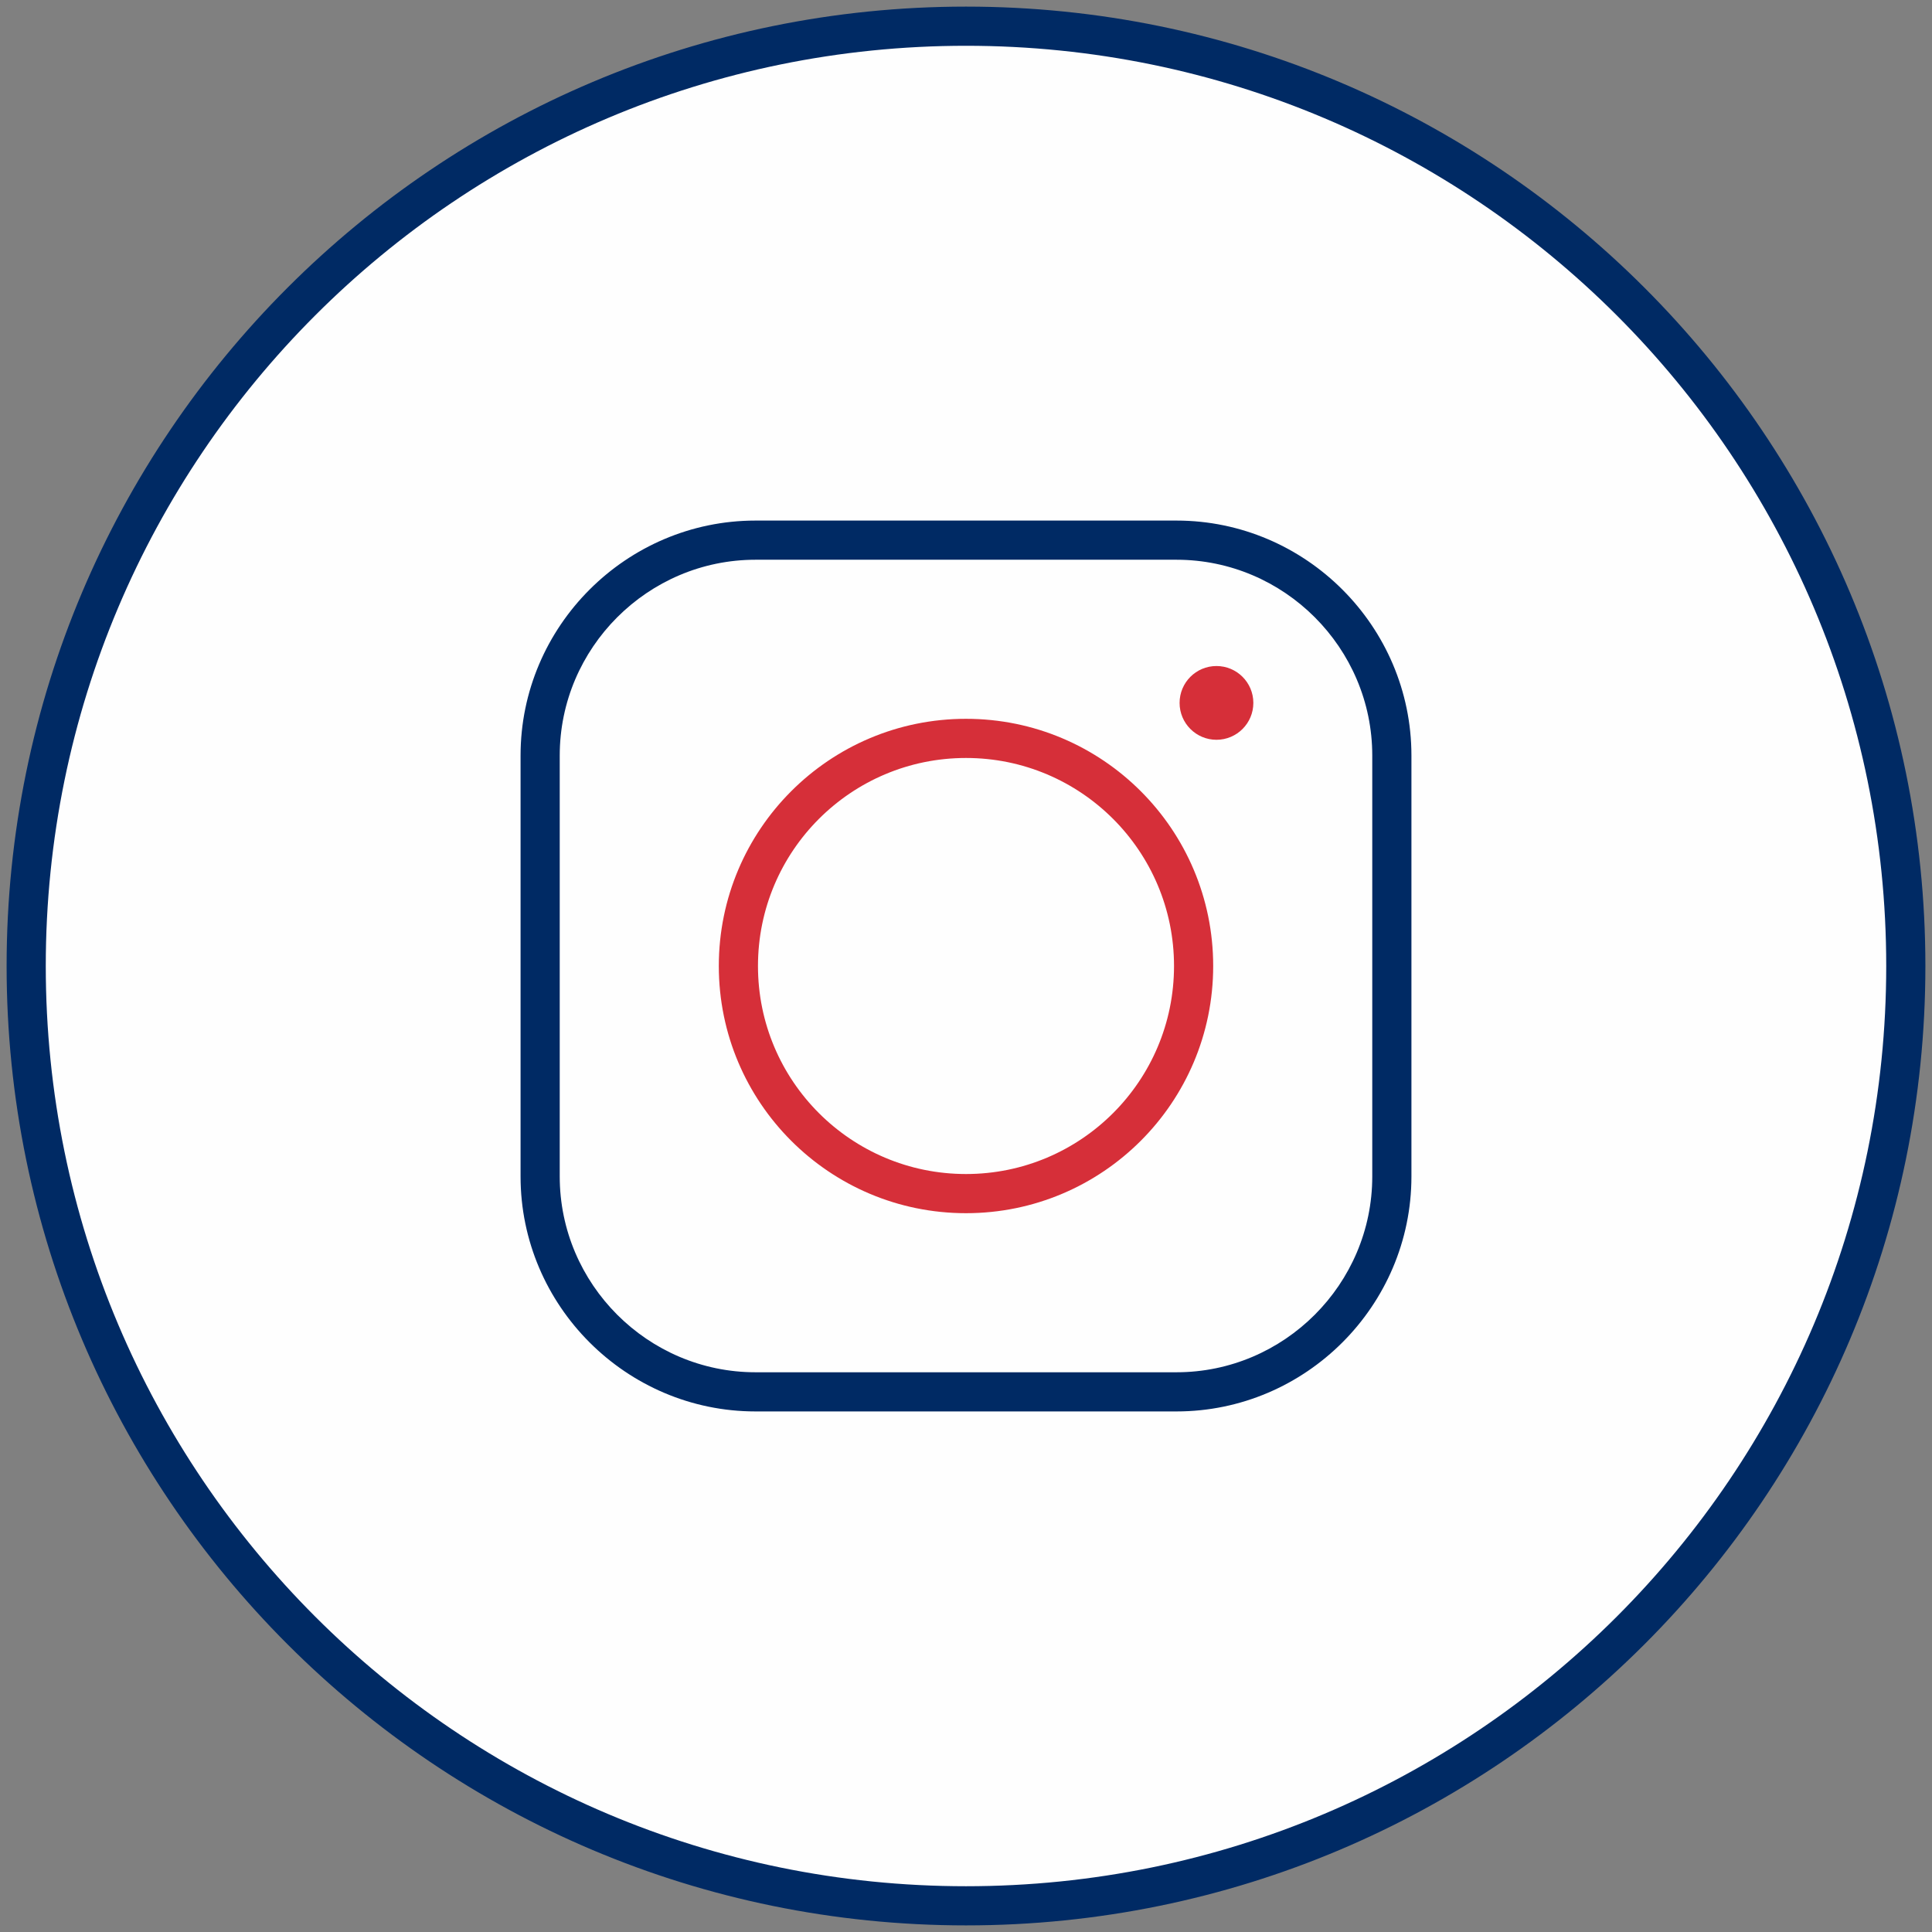
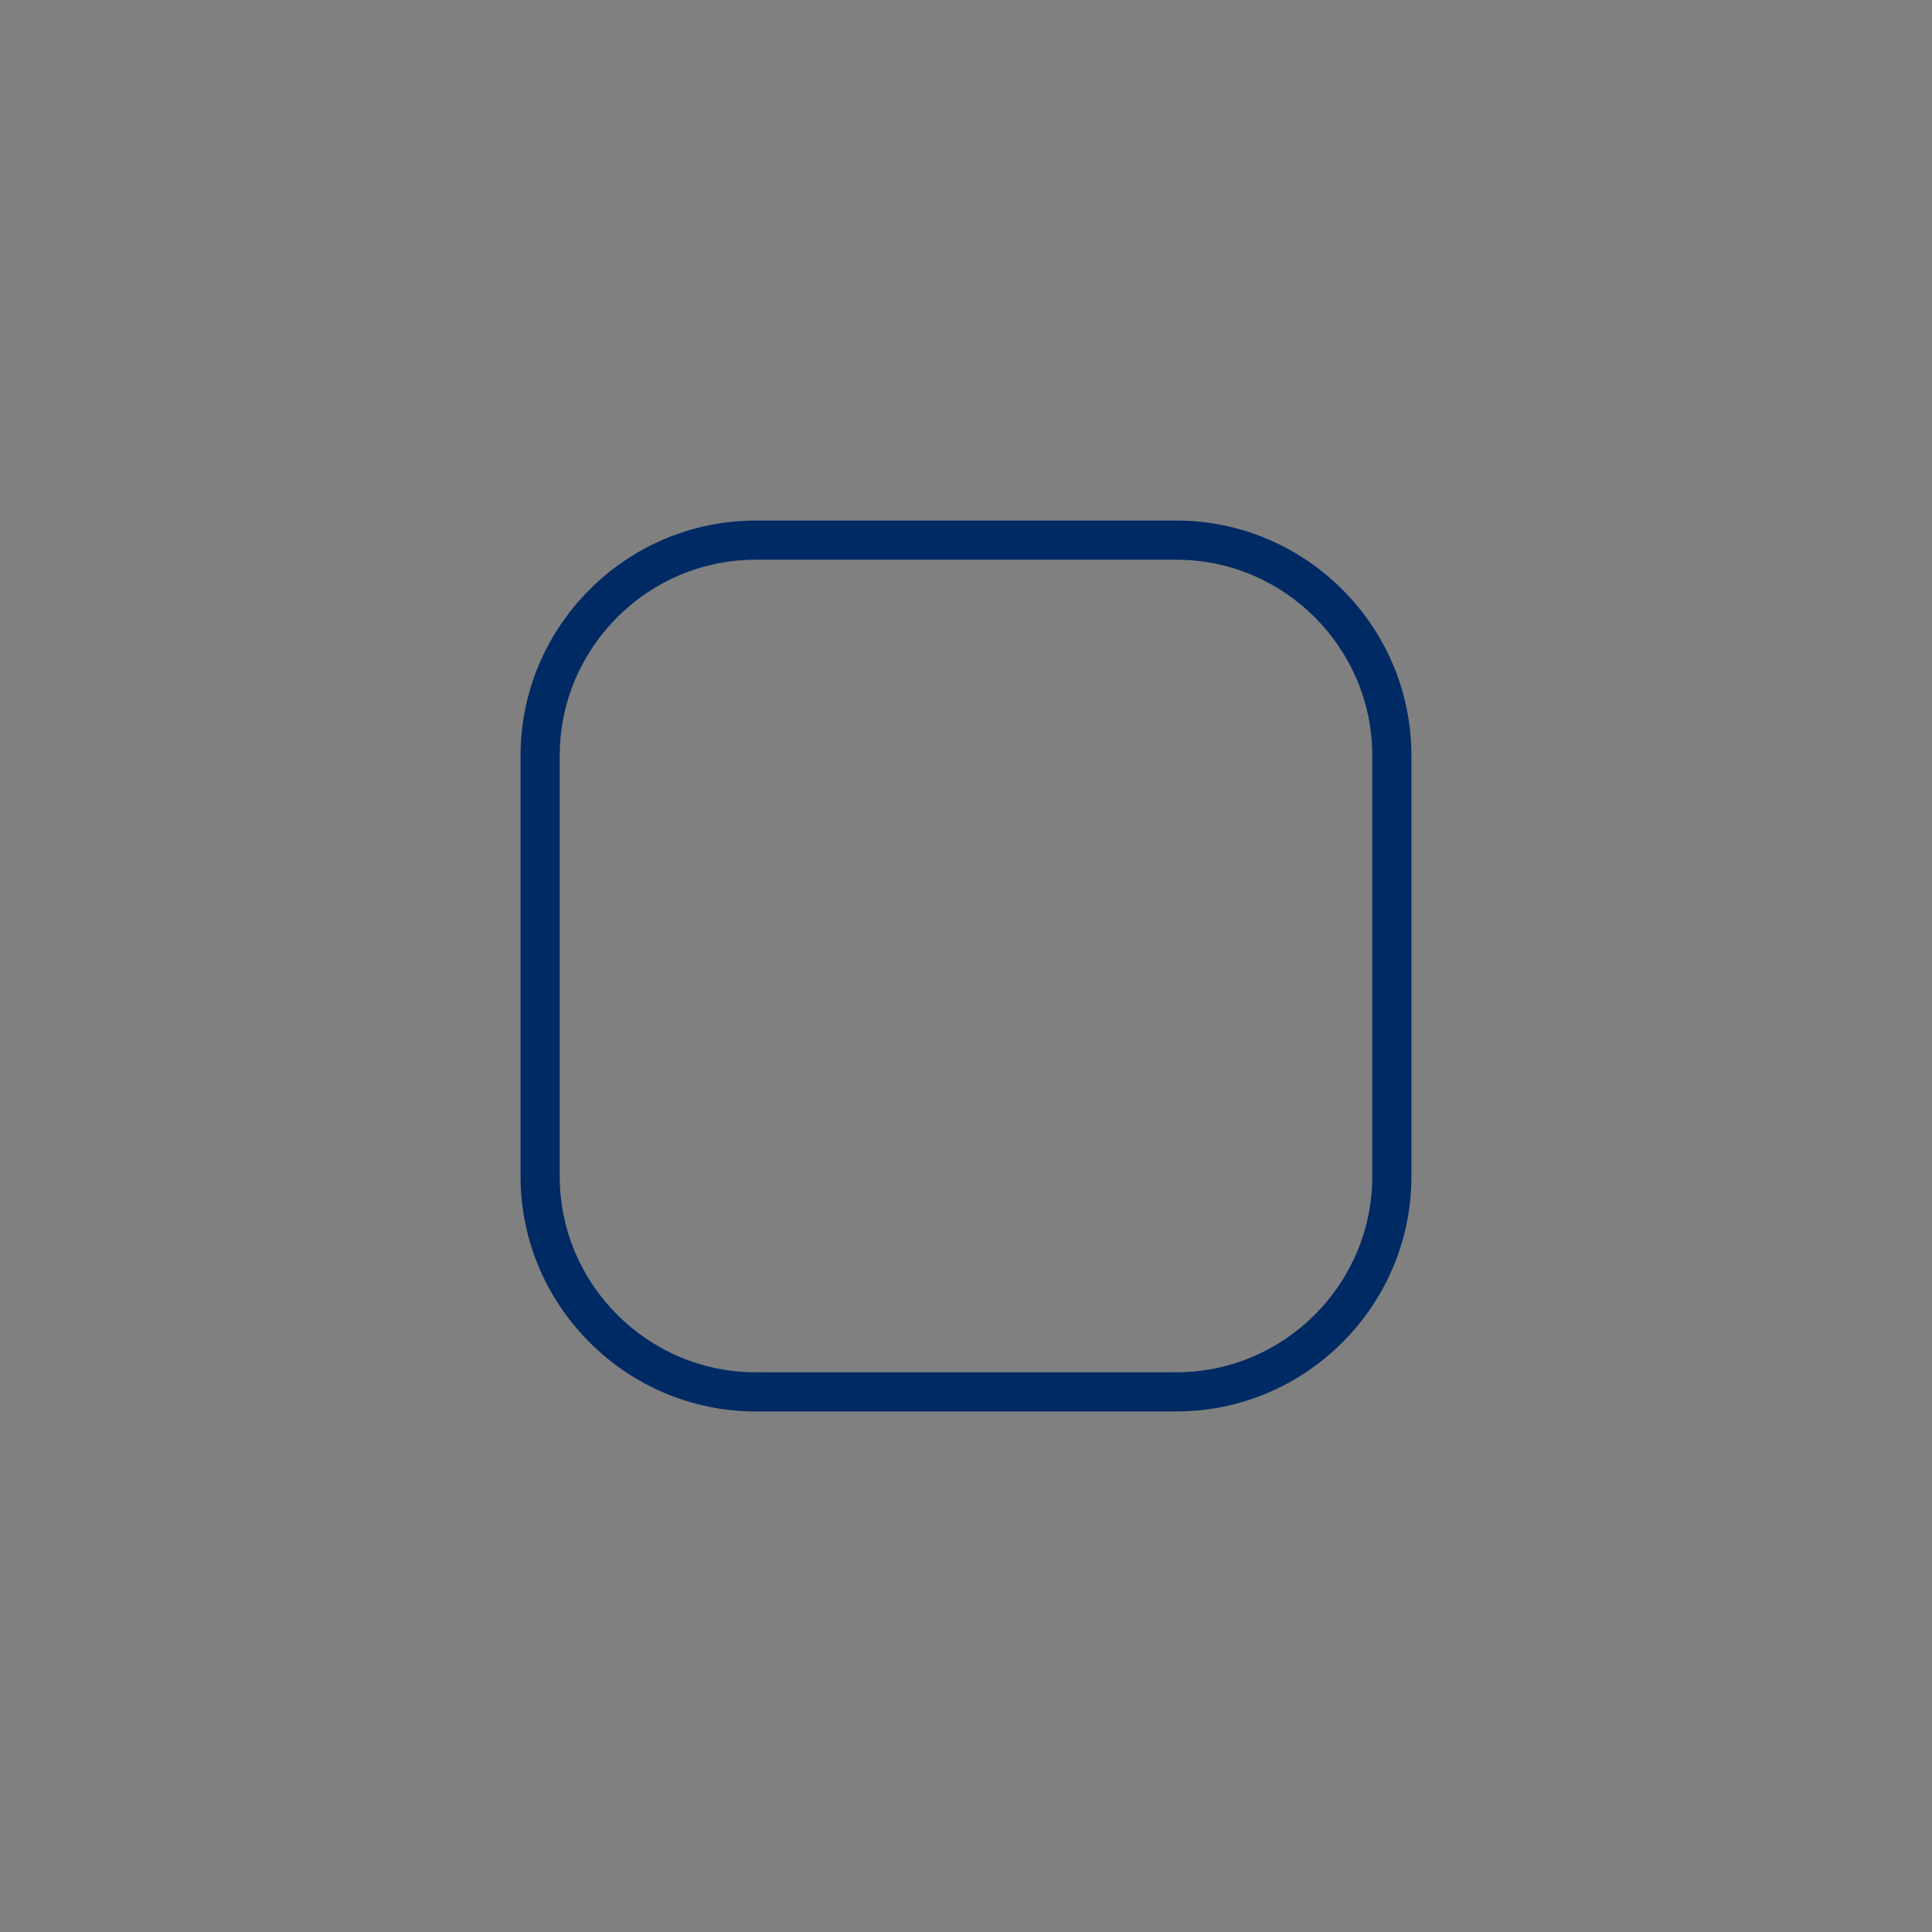
<svg xmlns="http://www.w3.org/2000/svg" xml:space="preserve" width="51.505mm" height="51.505mm" version="1.1" style="shape-rendering:geometricPrecision; text-rendering:geometricPrecision; image-rendering:optimizeQuality; fill-rule:evenodd; clip-rule:evenodd" viewBox="0 0 5150.54 5150.54">
  <rect x="0" y="0" width="5150.54" height="5150.54" fill="#808080" stroke="none" />
  <defs>
    <style type="text/css">
   
    .fil0 {fill:#FEFEFE}
    .fil3 {fill:#D62F39}
    .fil1 {fill:#002A64;fill-rule:nonzero}
    .fil2 {fill:#D62F39;fill-rule:nonzero}
   
  </style>
  </defs>
  <g id="Layer_x0020_1">
    <g id="_2253919795744">
-       <circle class="fil0" cx="2575.26" cy="2575.27" r="2505.44" />
-       <path class="fil1" d="M2575.26 17.63c706.27,0 1345.69,286.28 1808.52,749.13 462.84,462.83 749.13,1102.25 749.13,1808.51 0,706.27 -286.29,1345.68 -749.13,1808.53 -462.83,462.83 -1102.25,749.11 -1808.52,749.11 -706.26,0 -1345.68,-286.28 -1808.52,-749.11 -462.84,-462.85 -749.12,-1102.26 -749.12,-1808.53 0,-706.26 286.28,-1345.68 749.12,-1808.51 462.84,-462.85 1102.26,-749.13 1808.52,-749.13zm1734.71 822.94c-443.94,-443.95 -1057.26,-718.54 -1734.71,-718.54 -677.44,0 -1290.76,274.59 -1734.71,718.54 -443.93,443.93 -718.53,1057.26 -718.53,1734.7 0,677.45 274.6,1290.77 718.53,1734.71 443.95,443.94 1057.27,718.53 1734.71,718.53 677.45,0 1290.77,-274.59 1734.71,-718.53 443.94,-443.94 718.54,-1057.26 718.54,-1734.71 0,-677.44 -274.6,-1290.77 -718.54,-1734.7z" />
      <path class="fil1" d="M2014.15 1387.8l1122.23 0c344.5,0 626.36,281.86 626.36,626.36l0 1122.23c0,344.5 -281.86,626.37 -626.36,626.37l-1122.23 0c-344.51,0 -626.37,-281.87 -626.37,-626.37l0 -1122.23c0,-344.5 281.86,-626.36 626.37,-626.36zm1122.23 104.4l-1122.23 0c-287.08,0 -521.97,234.88 -521.97,521.96l0 1122.23c0,287.08 234.89,521.97 521.97,521.97l1122.23 0c287.08,0 521.96,-234.89 521.96,-521.97l0 -1122.23c0,-287.08 -234.88,-521.96 -521.96,-521.96z" />
-       <path class="fil2" d="M2575.26 1916.29c181.97,0 346.72,73.76 465.97,193.01 119.25,119.25 193.02,284.01 193.02,465.97 0,181.97 -73.77,346.72 -193.02,465.97 -119.25,119.25 -284,193.02 -465.97,193.02 -181.96,0 -346.71,-73.77 -465.96,-193.02 -119.25,-119.25 -193.02,-284 -193.02,-465.97 0,-181.96 73.77,-346.72 193.02,-465.97 119.25,-119.25 284,-193.01 465.96,-193.01zm392.16 266.83c-100.35,-100.35 -239.01,-162.43 -392.16,-162.43 -153.14,0 -291.8,62.08 -392.15,162.43 -100.35,100.35 -162.43,239.01 -162.43,392.15 0,153.15 62.08,291.81 162.43,392.16 100.35,100.35 239.01,162.43 392.15,162.43 153.15,0 291.81,-62.08 392.16,-162.43 100.35,-100.35 162.43,-239.01 162.43,-392.16 0,-153.14 -62.08,-291.8 -162.43,-392.15z" />
-       <circle class="fil3" cx="3242.99" cy="1873.88" r="98.32" />
    </g>
  </g>
</svg>